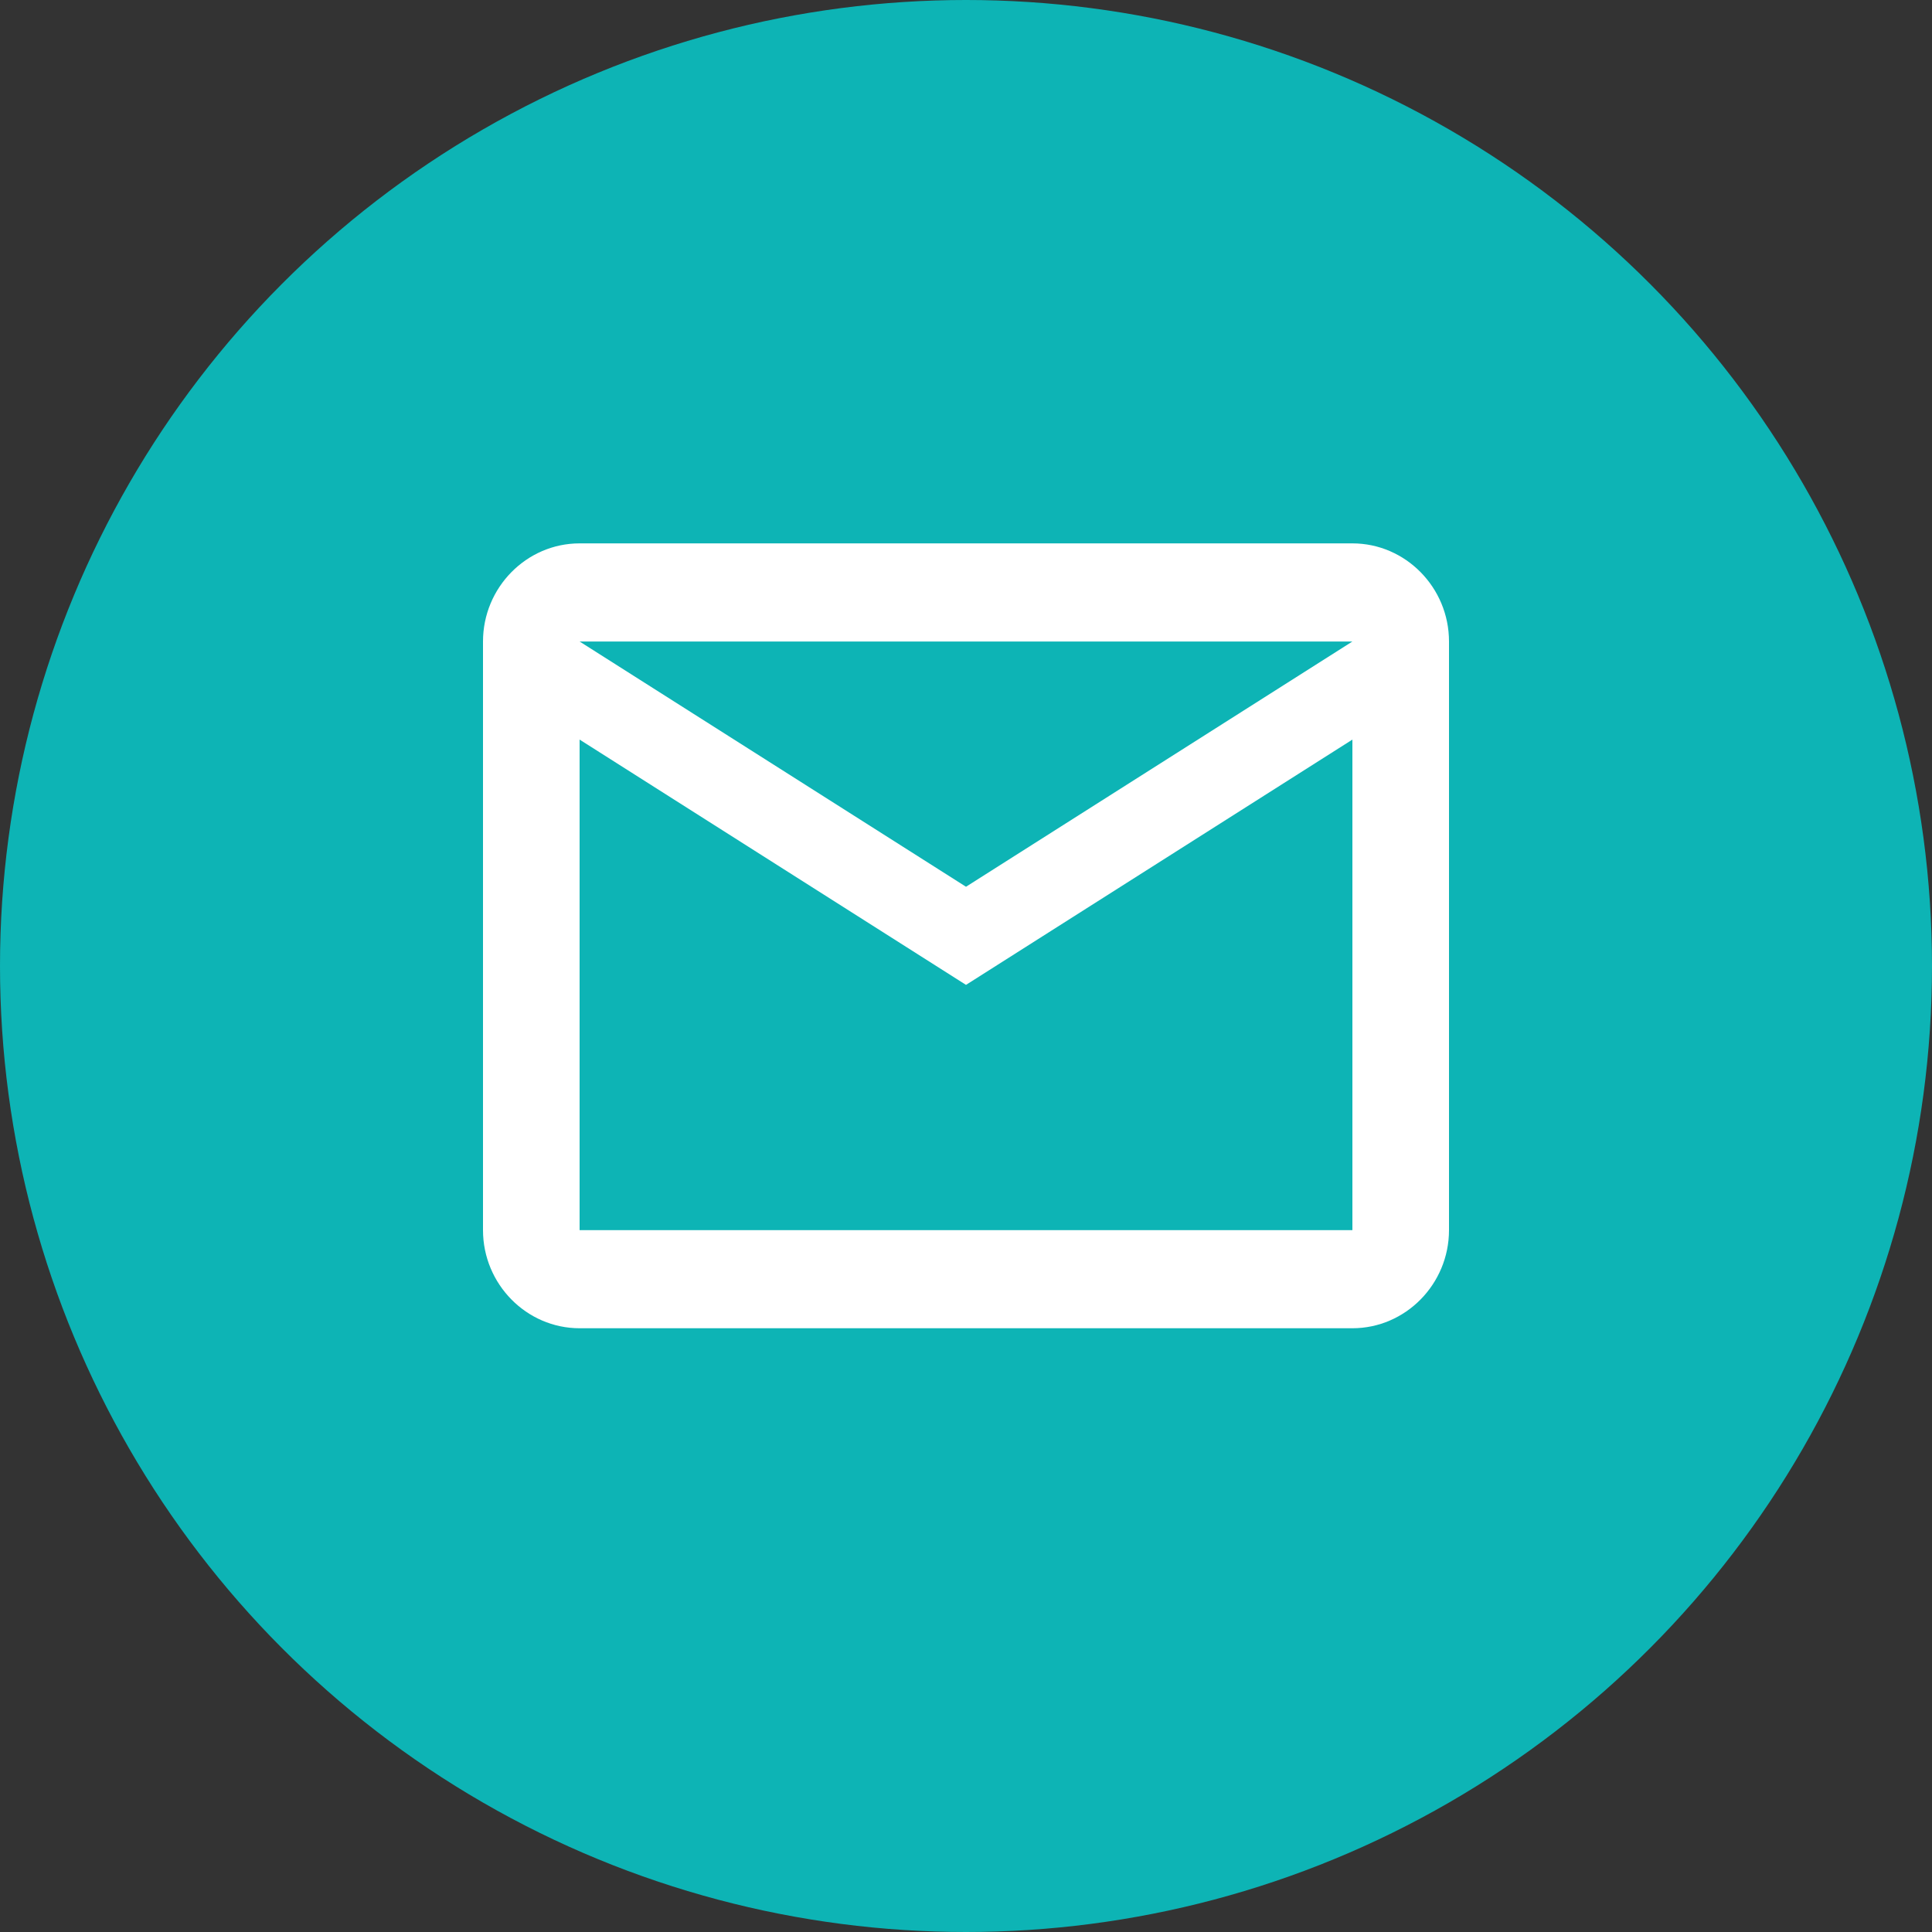
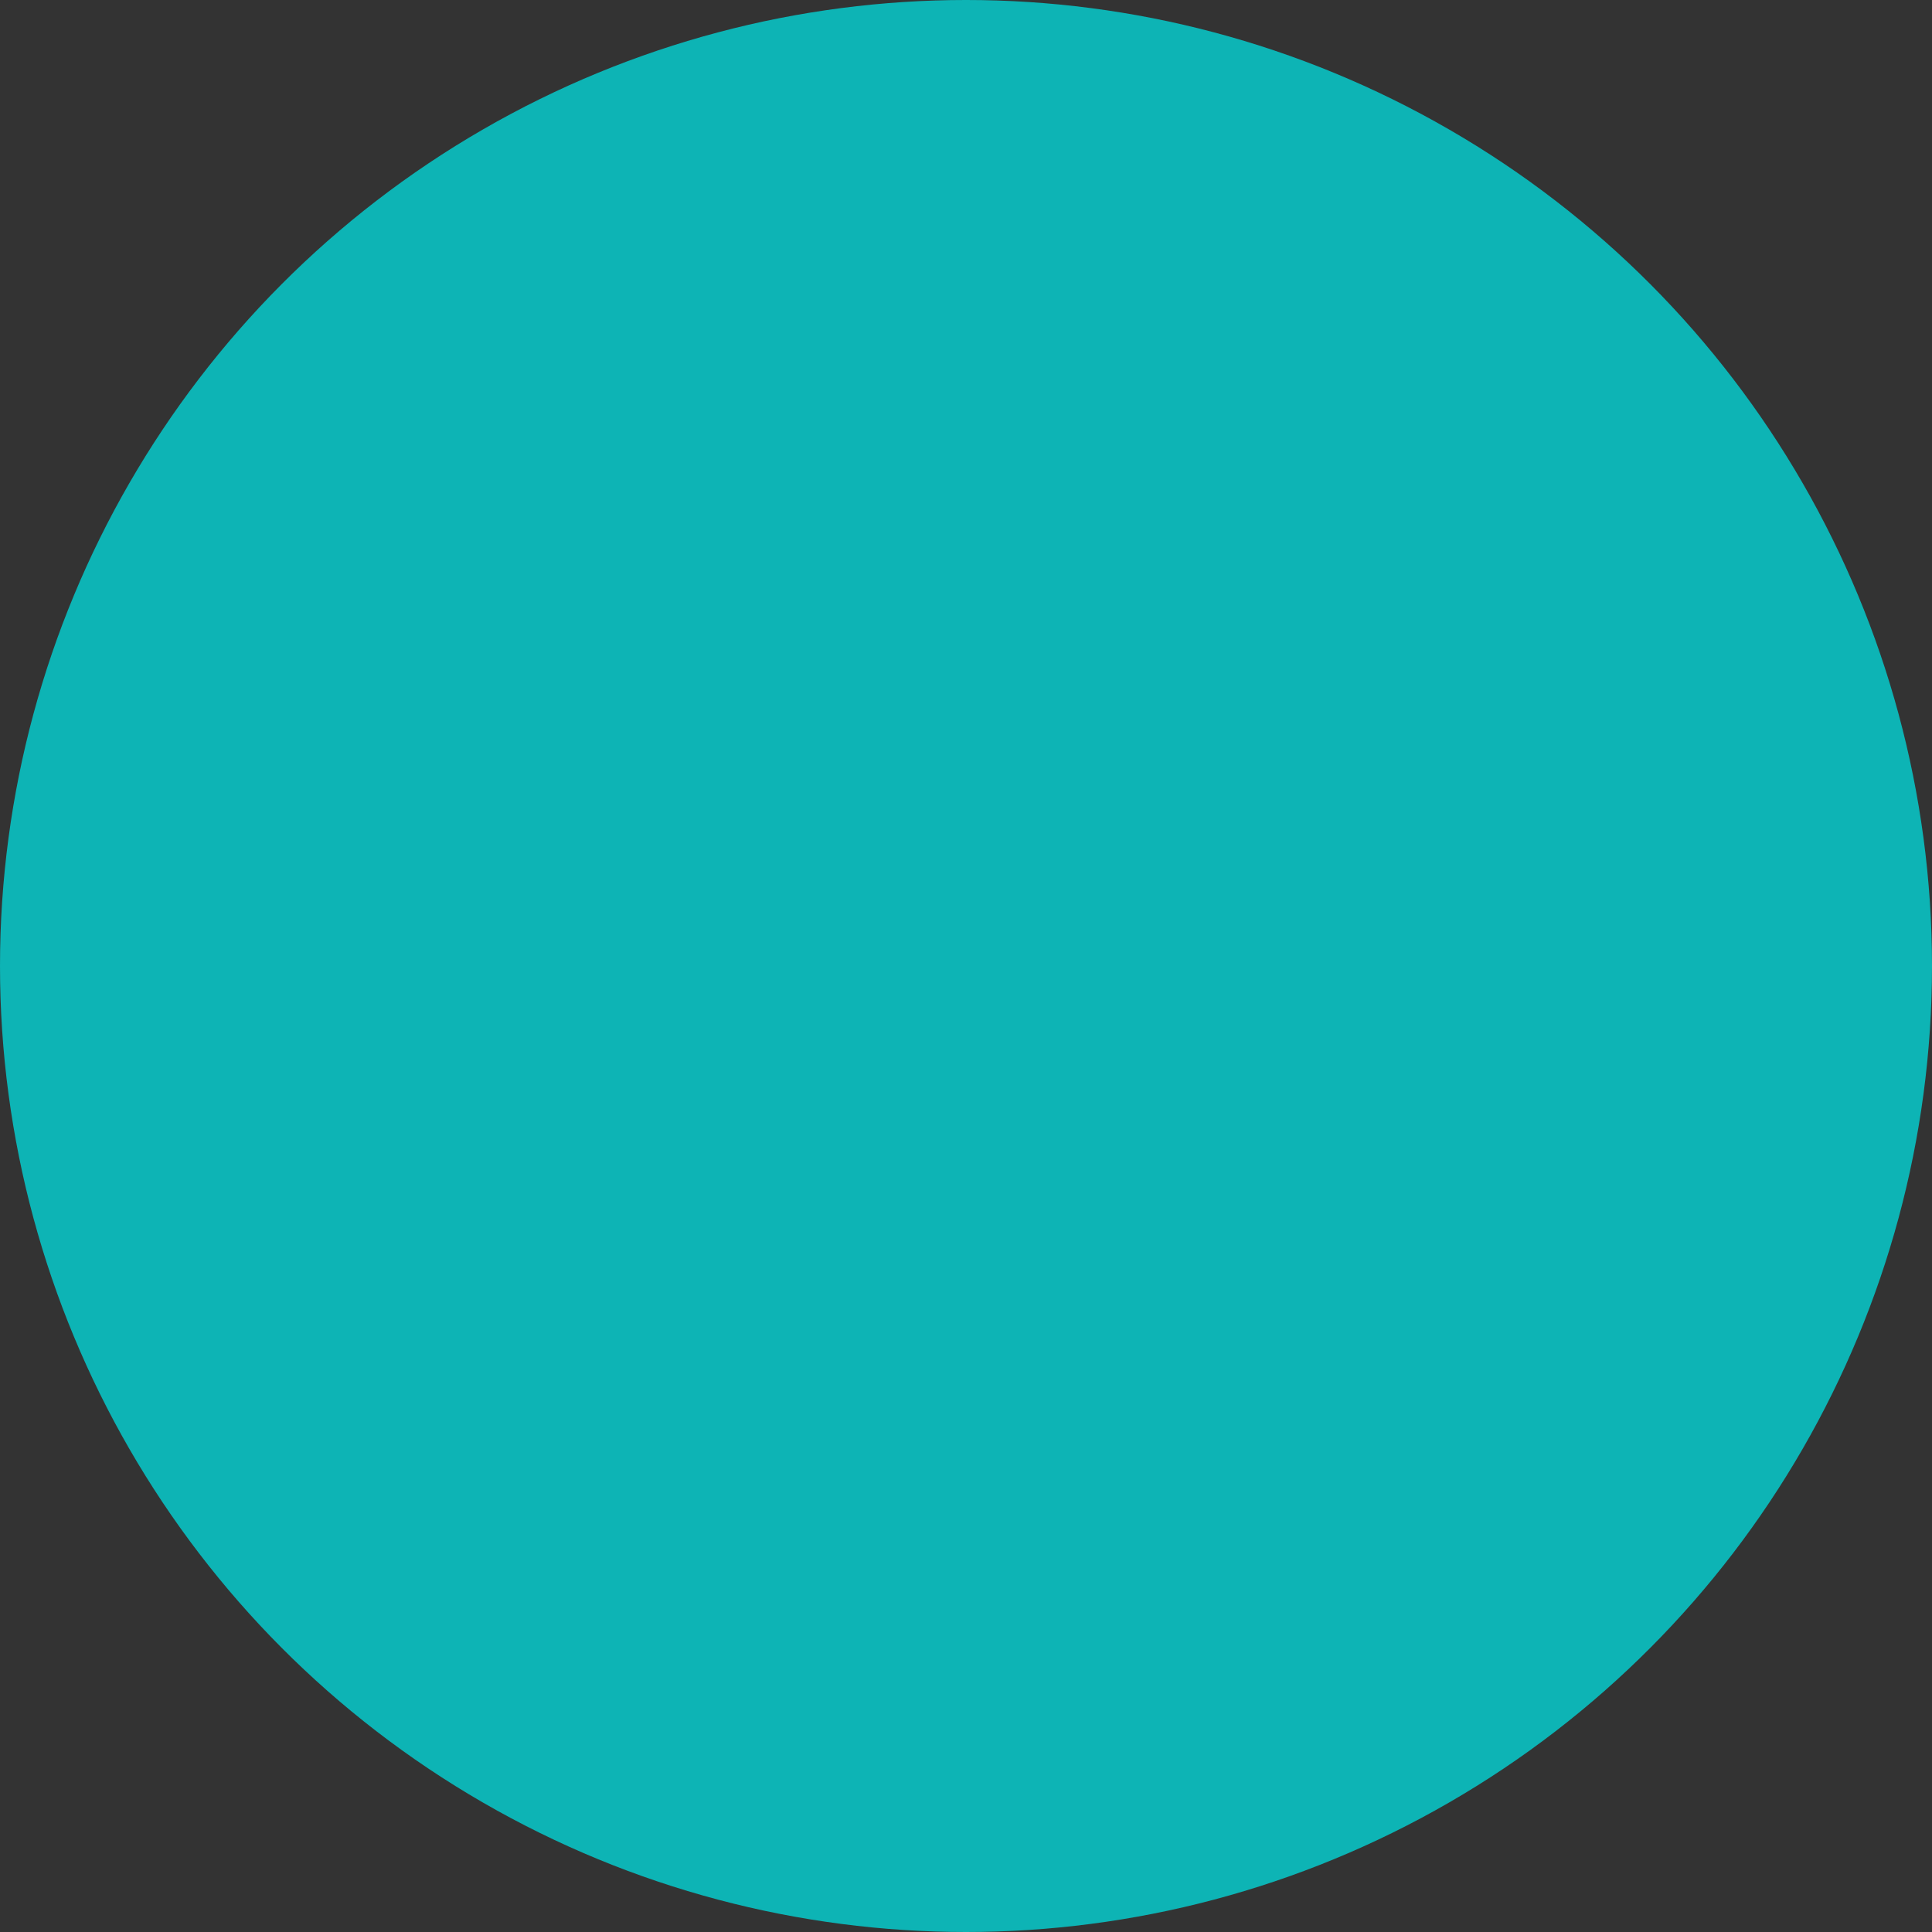
<svg xmlns="http://www.w3.org/2000/svg" width="48" height="48" viewBox="0 0 48 48" fill="none">
  <rect x="0" y="0" width="48" height="48" fill="#333333" stroke="none" />
  <circle cx="24" cy="24" r="24" fill="#0DB4B5" />
-   <path d="M36 15.938C36 14.597 34.92 13.5 33.6 13.5H14.4C13.08 13.5 12 14.597 12 15.938V30.562C12 31.903 13.08 33 14.4 33H33.6C34.92 33 36 31.903 36 30.562V15.938ZM33.6 15.938L24 22.031L14.4 15.938H33.6ZM33.6 30.562H14.4V18.375L24 24.469L33.6 18.375V30.562Z" fill="white" />
</svg>